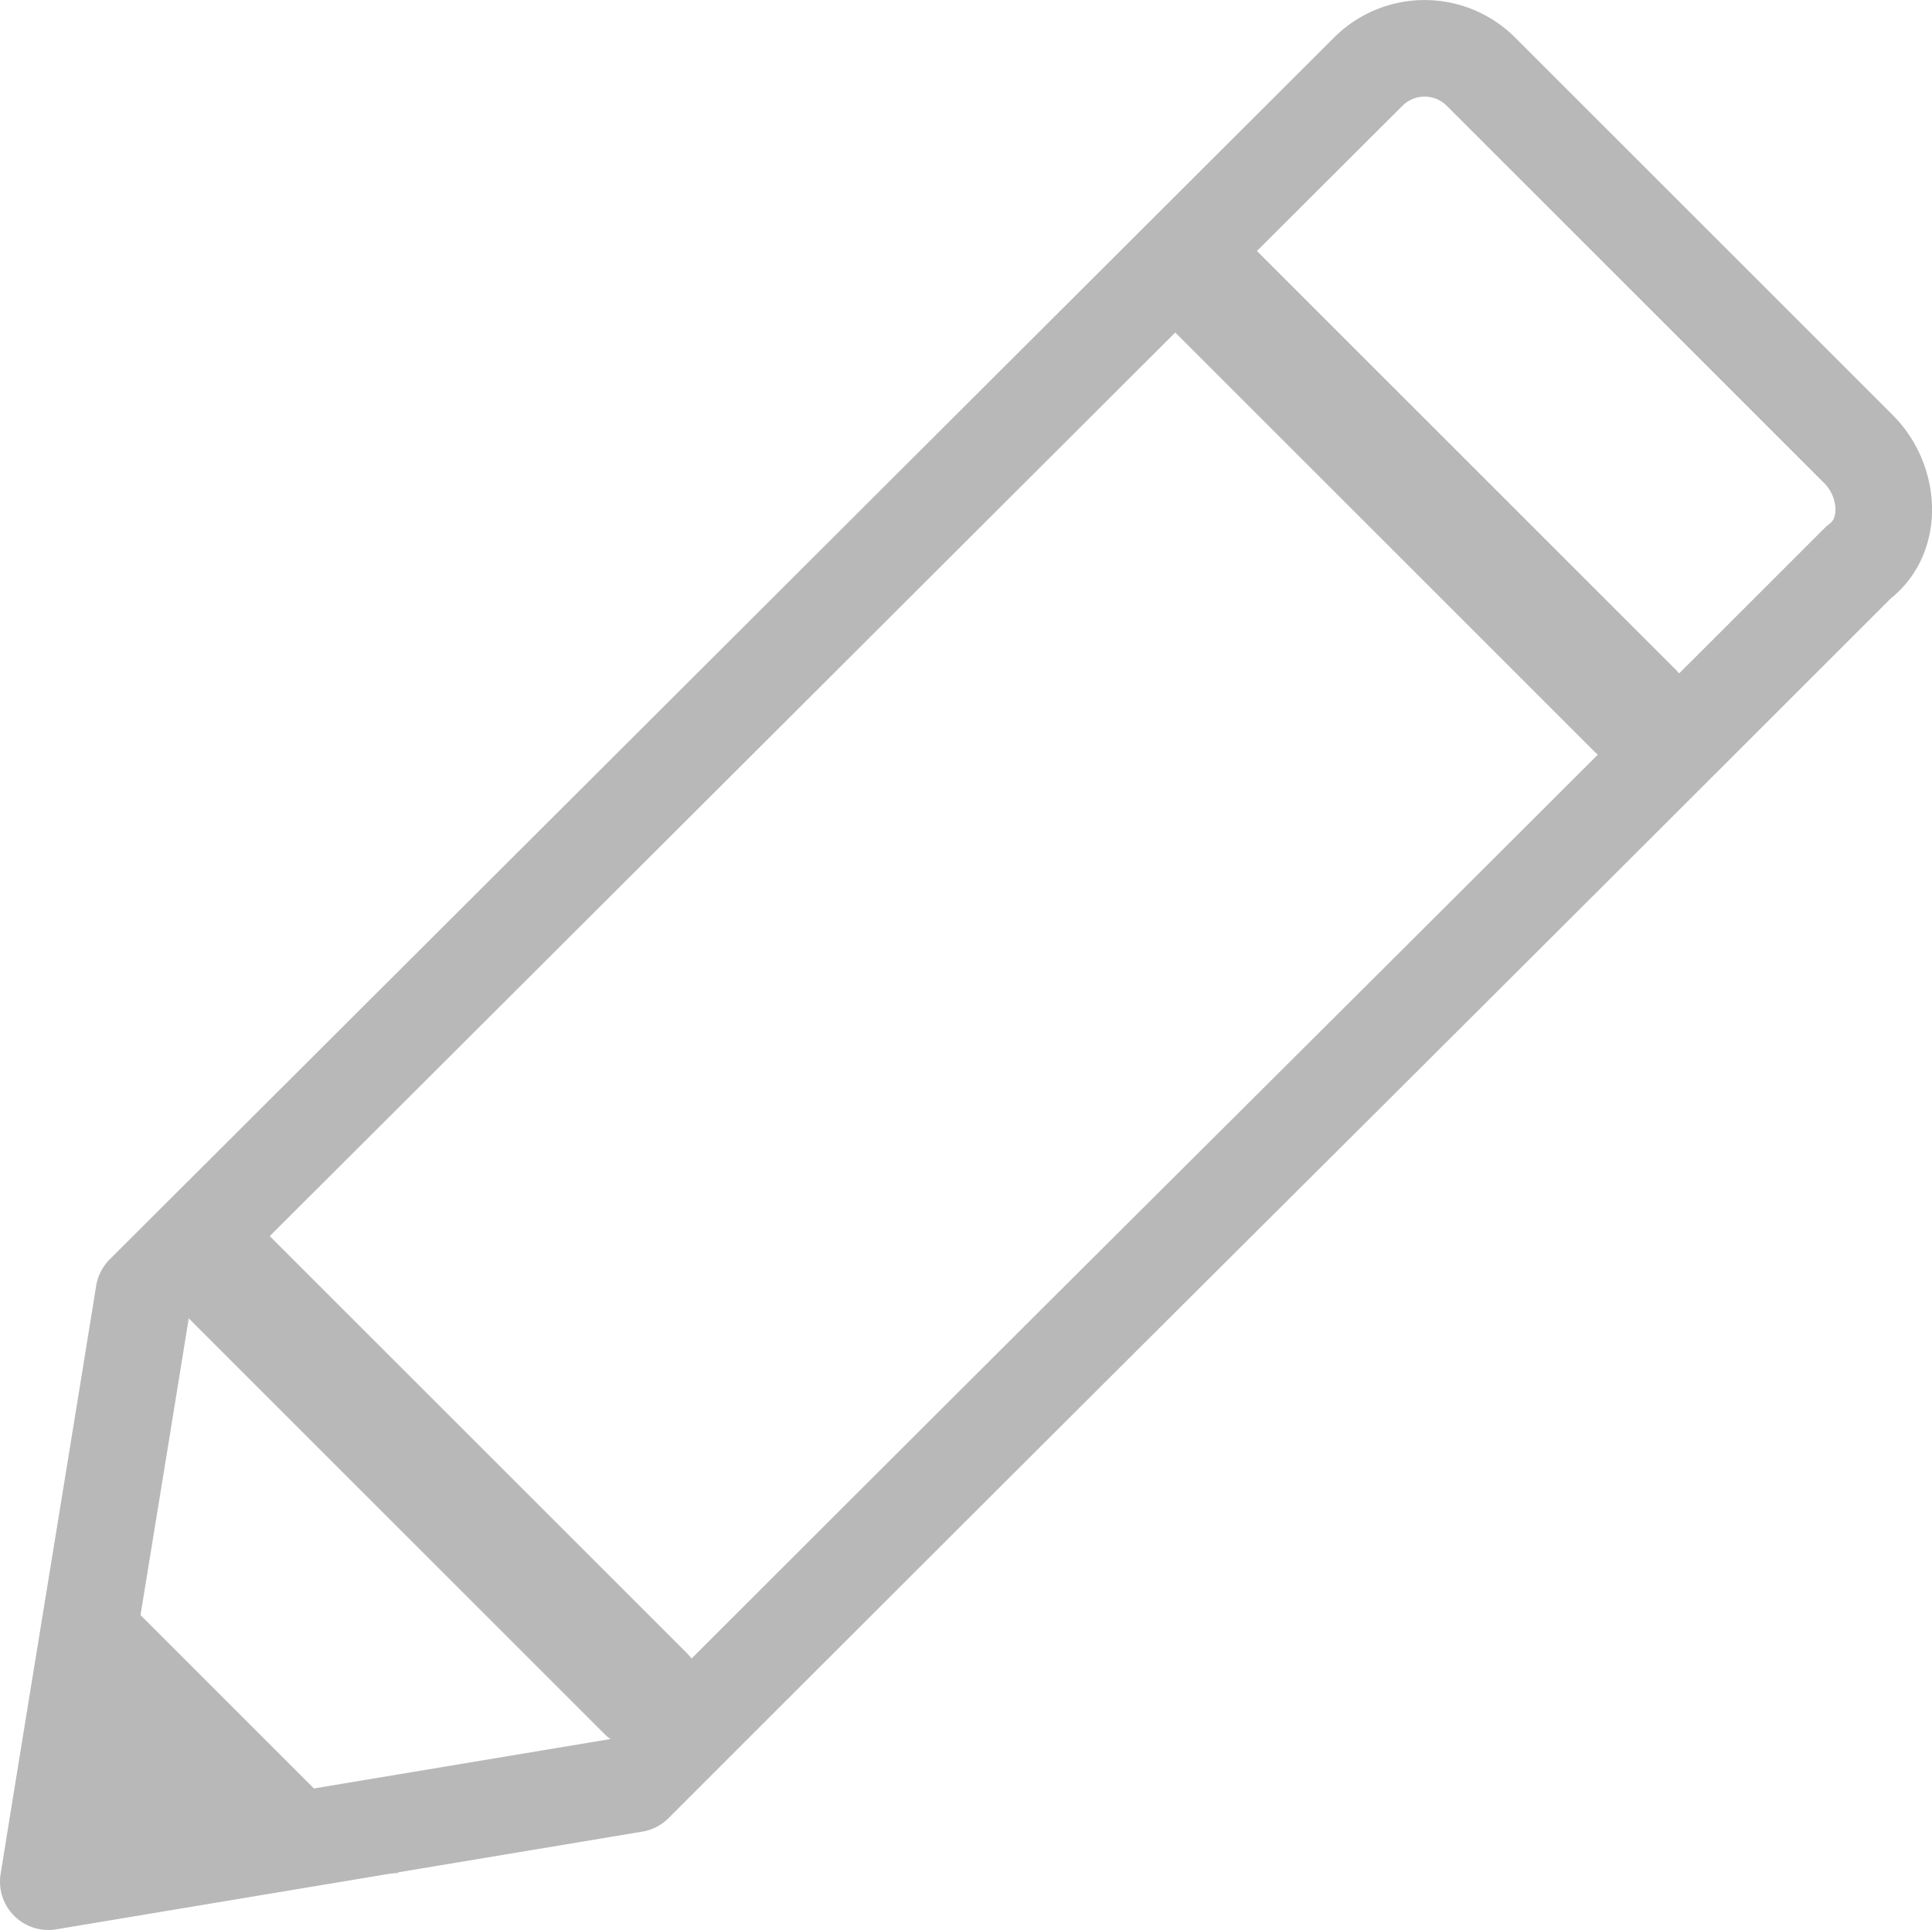
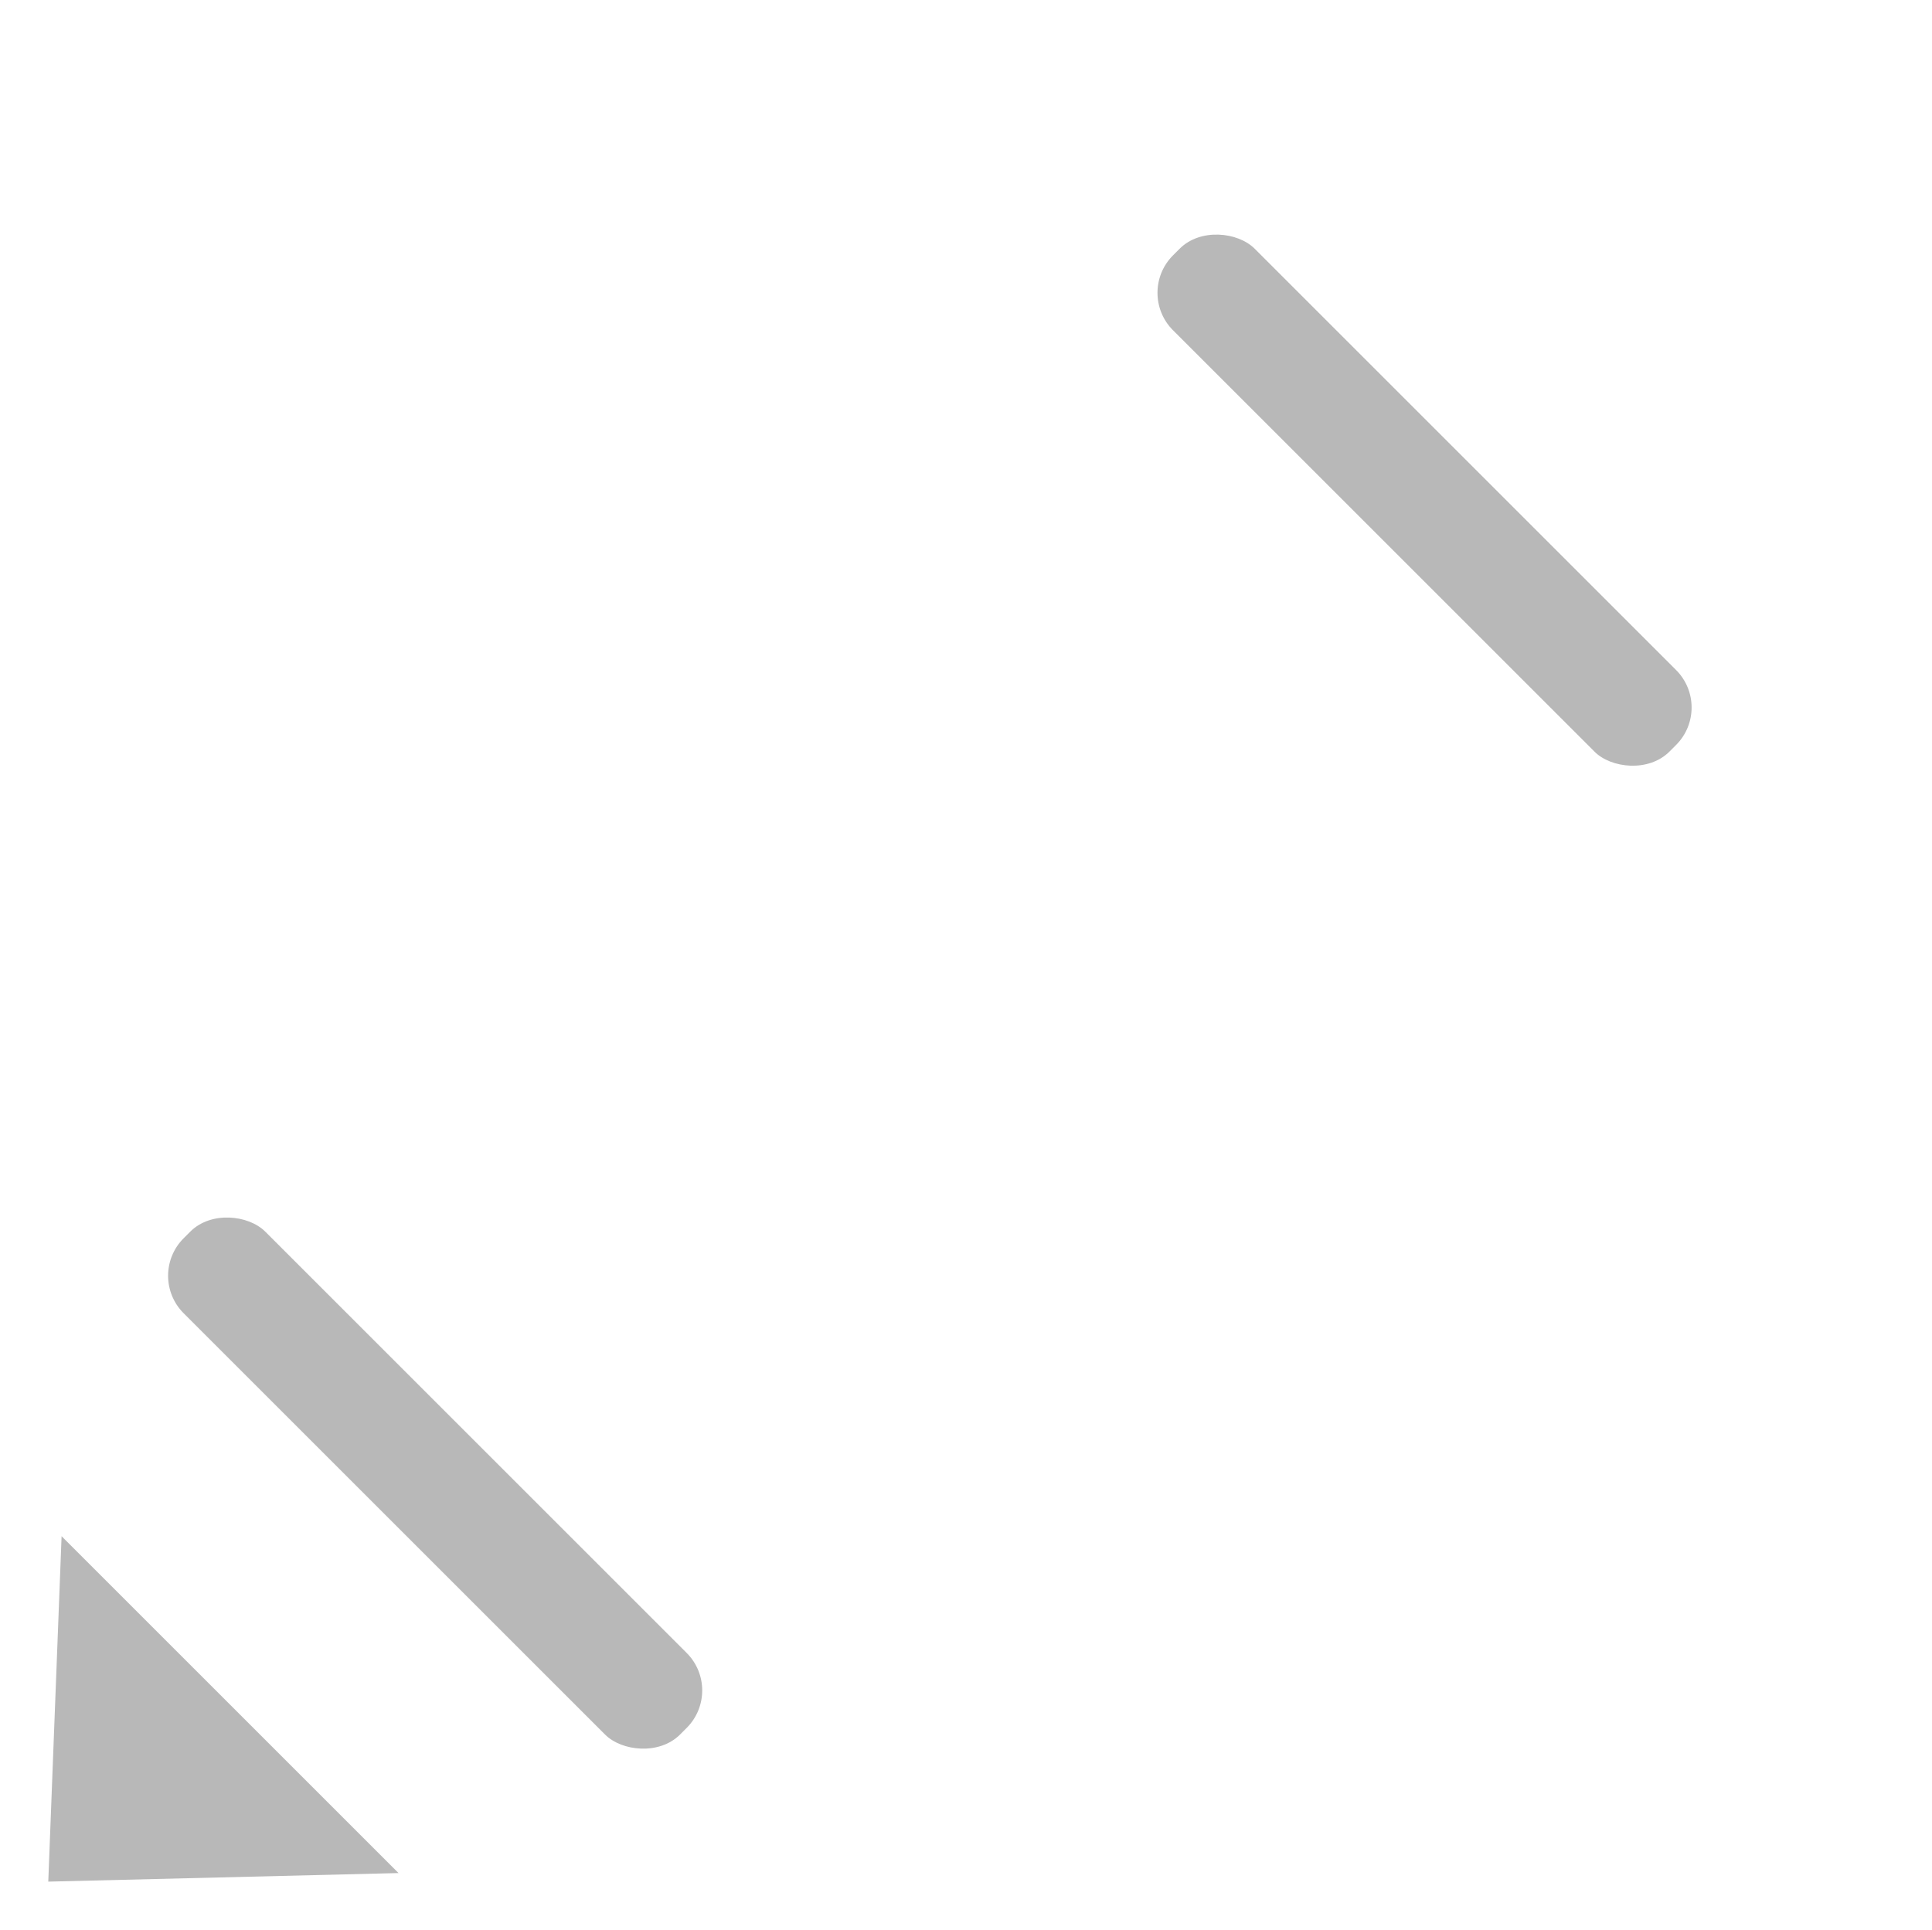
<svg xmlns="http://www.w3.org/2000/svg" width="185.206" height="185.054" viewBox="0 0 185.206 185.054">
  <defs>
    <style>.a{fill:none;stroke:#b8b8b8;stroke-linecap:round;stroke-linejoin:round;stroke-miterlimit:6.2;stroke-width:9.26px;}.b{fill:#b8b8b8;}</style>
  </defs>
  <g transform="translate(351.078 1104.832)">
-     <path class="a" d="M-172.9-1050.92c3.4-2.538,3-7.828,0-10.828l-36.2-36.2a7.64,7.64,0,0,0-10.827,0l-58.717,58.615L-337.291-980.8c-3.026,18.772-6.131,37.622-9.157,56.394l56.182-9.368c30.372-30.373,44.725-44.671,59.211-59.1s28.734-28.625,58.15-58.042Z" />
    <rect class="b" width="11.067" height="67.307" rx="5.082" transform="matrix(-0.707, 0.707, -0.707, -0.707, -186.812, -1036.994)" />
-     <path class="b" d="M-312.874-925.234l-32.3-32.3-1.276,33.122Z" />
+     <path class="b" d="M-312.874-925.234l-32.3-32.3-1.276,33.122" />
    <rect class="b" width="11.067" height="67.307" rx="5.082" transform="matrix(-0.707, 0.707, -0.707, -0.707, -281.658, -942.745)" />
  </g>
</svg>